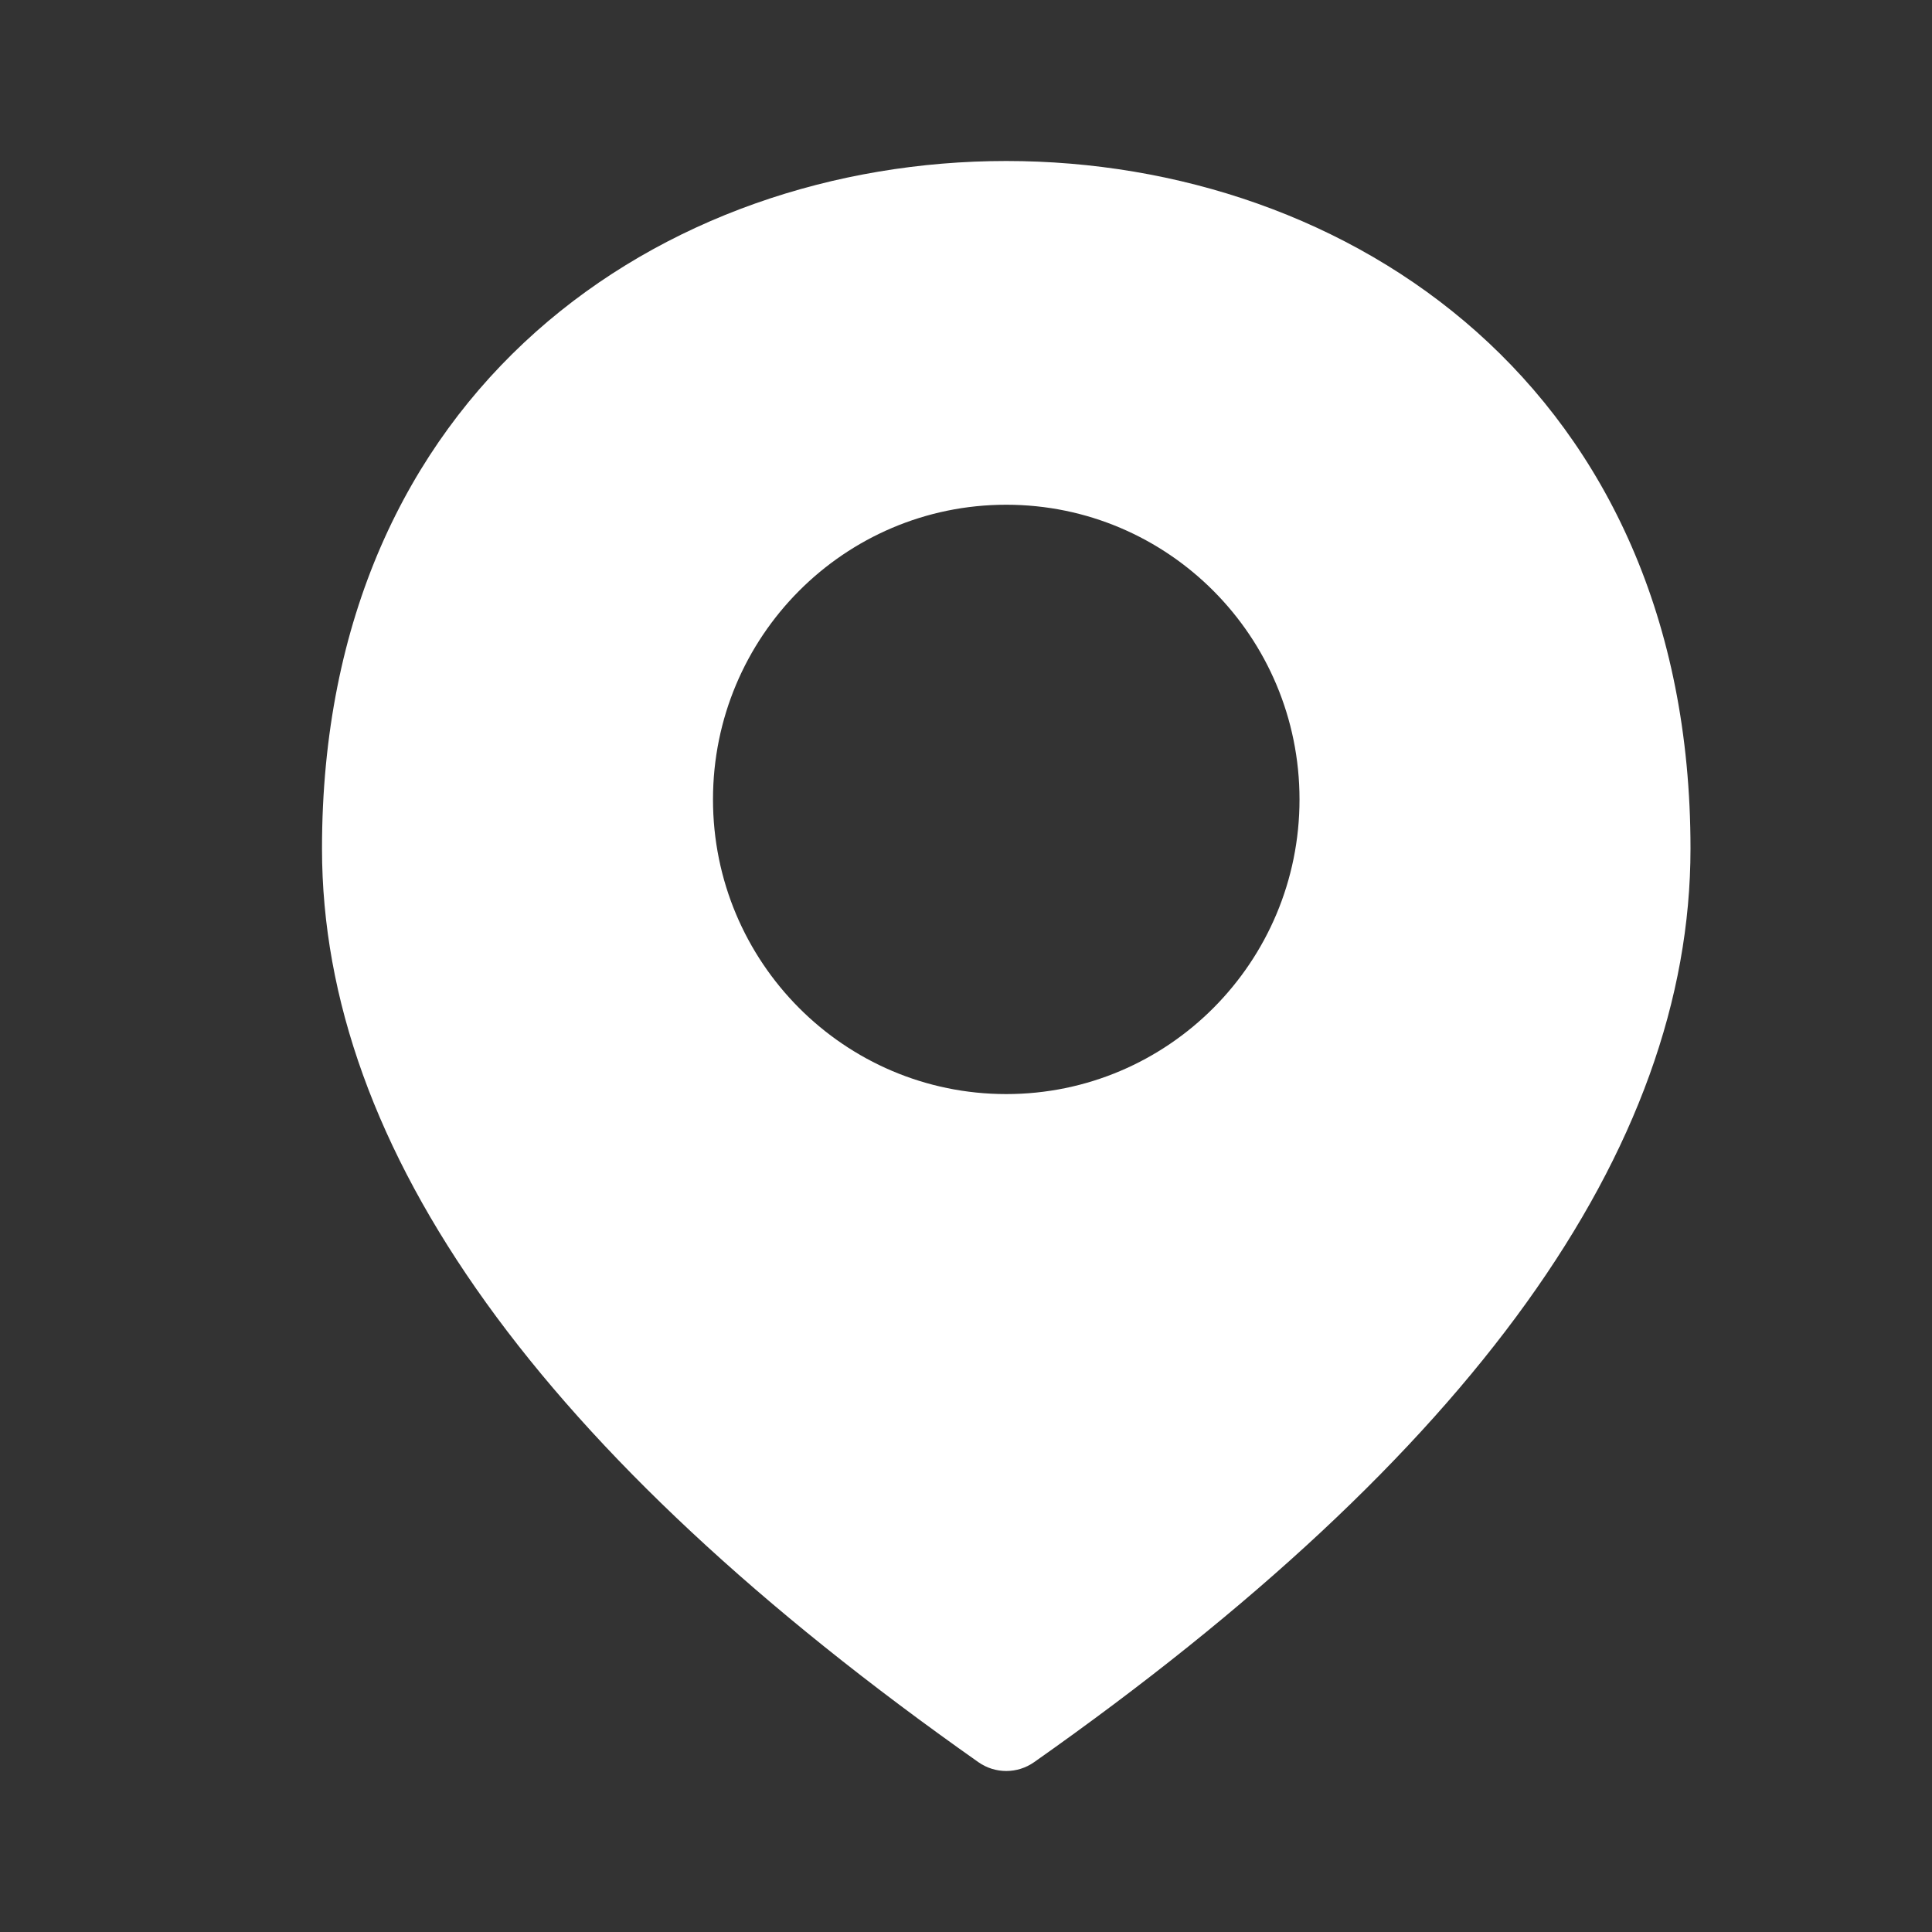
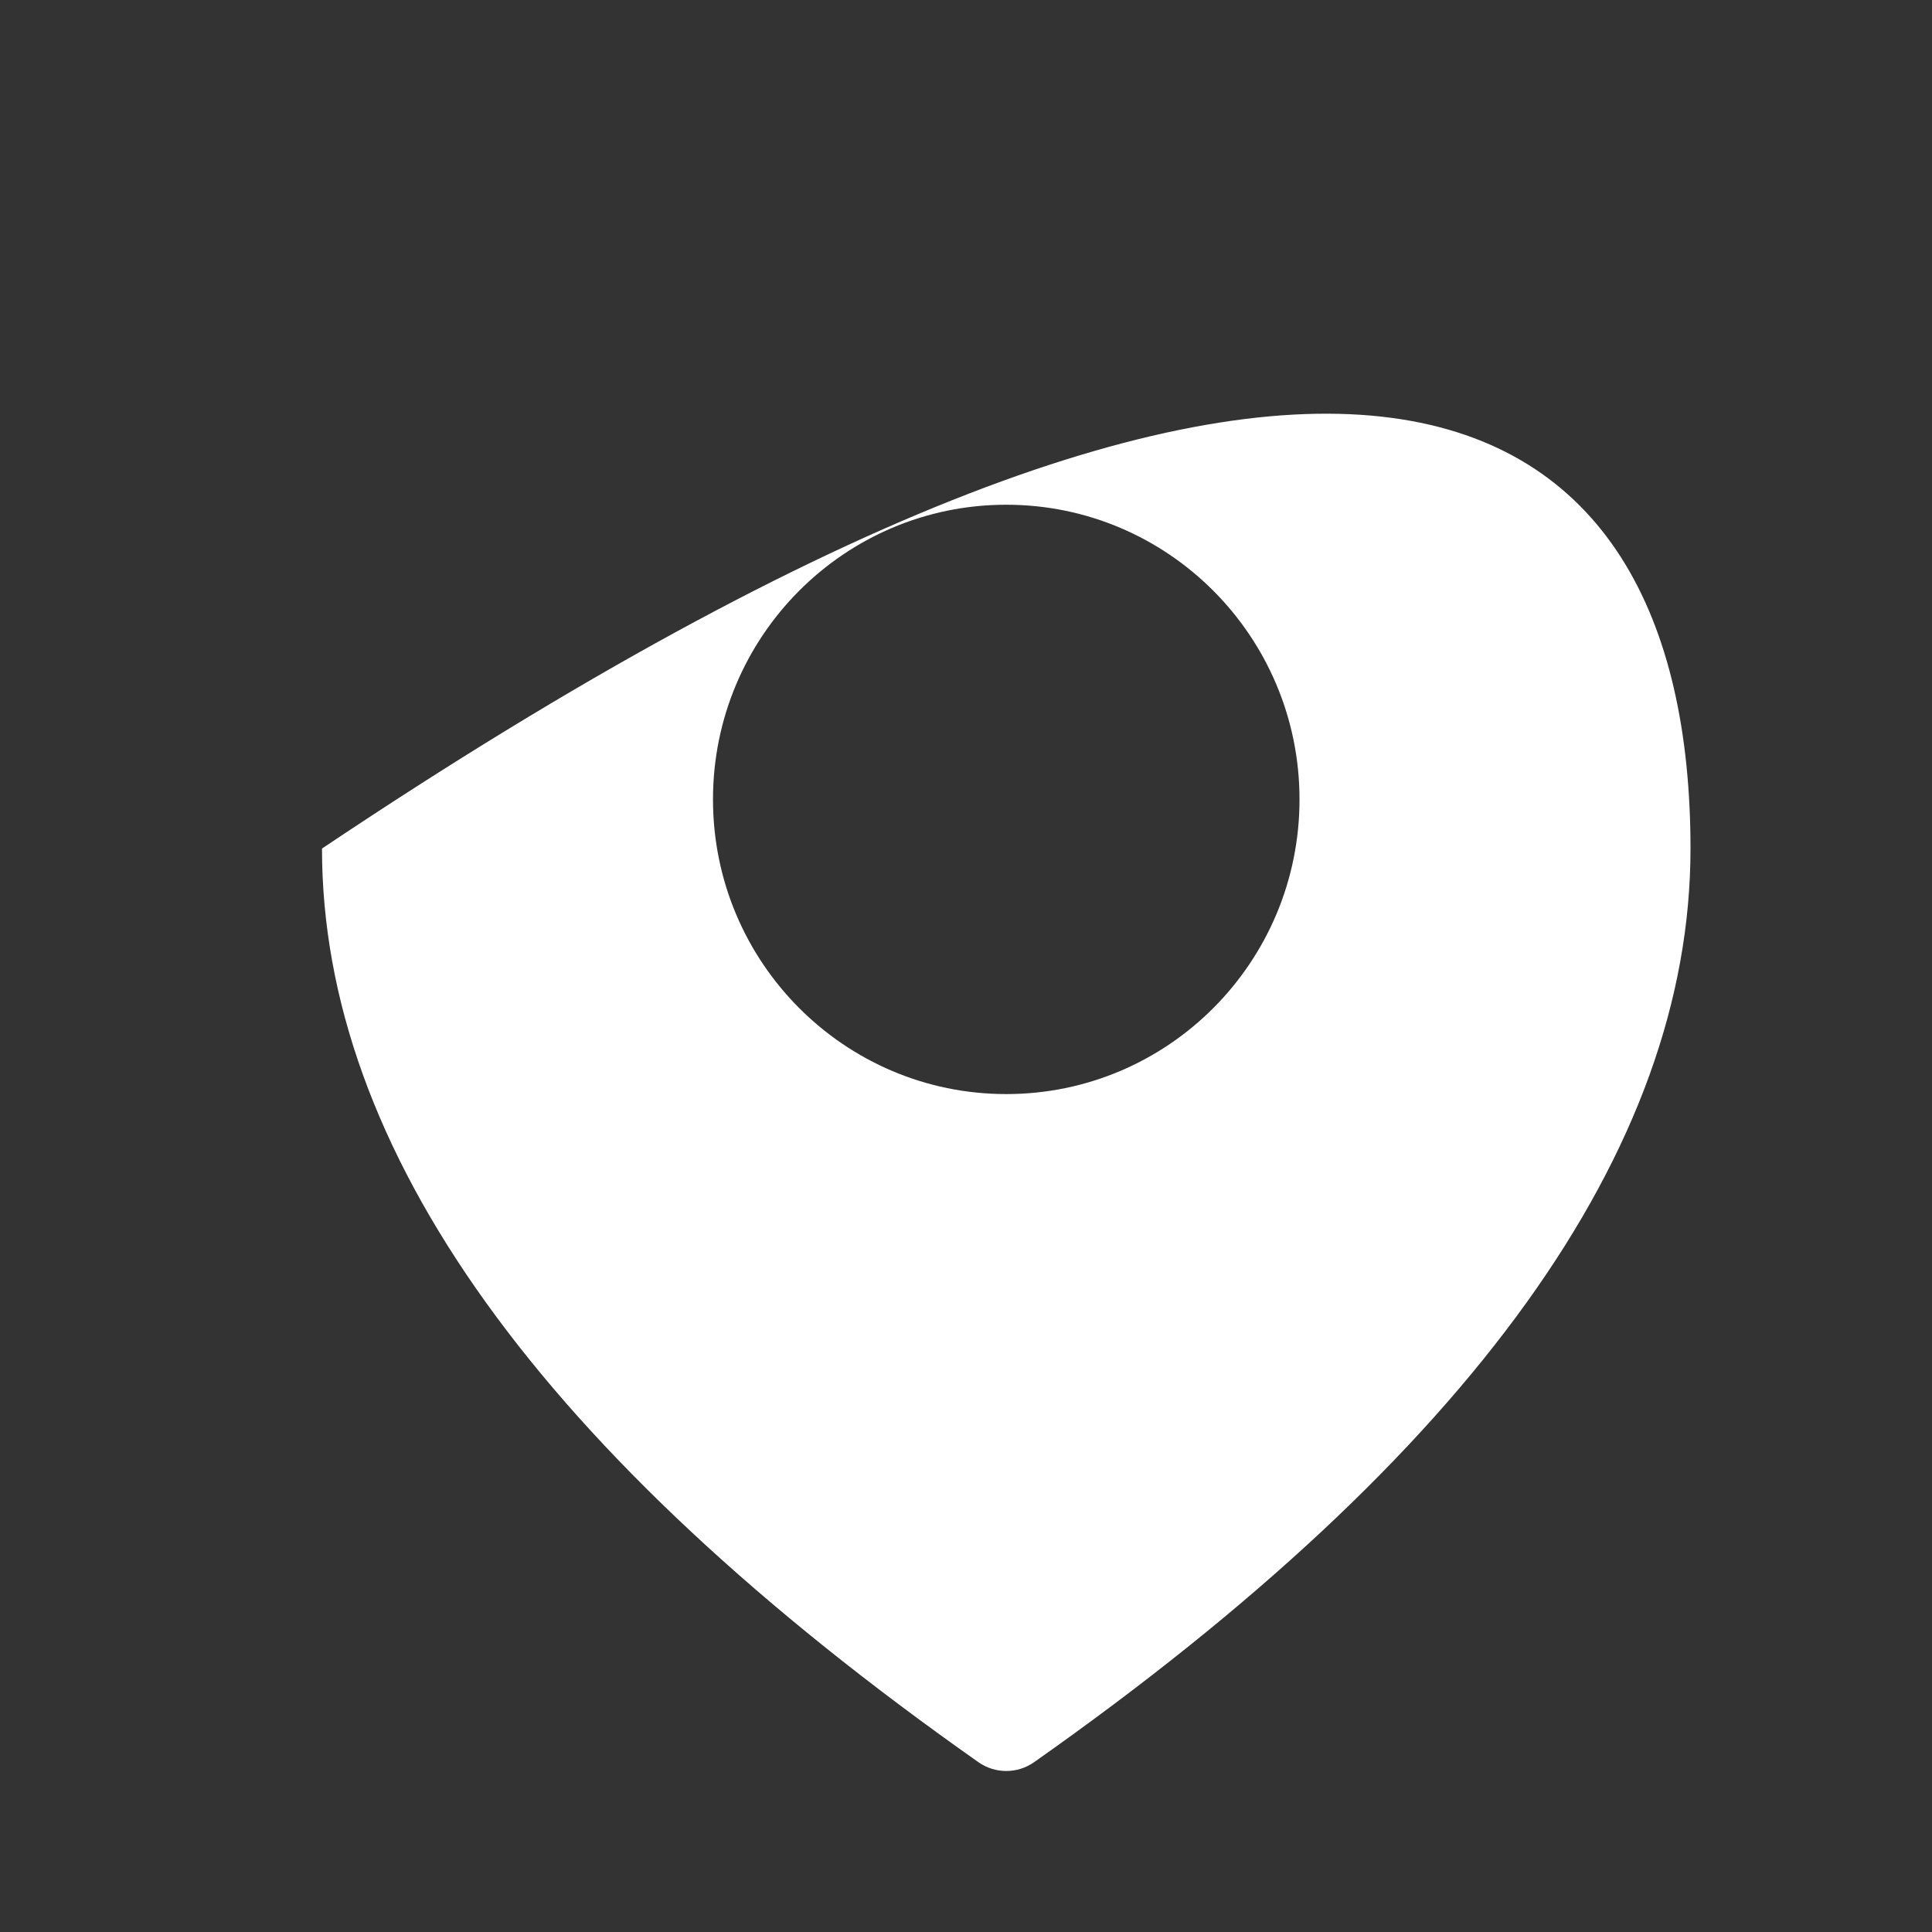
<svg xmlns="http://www.w3.org/2000/svg" width="24px" height="24px" viewBox="0 0 24 24" version="1.1">
  <rect x="0" y="0" width="24" height="24" fill="#333333" stroke="none" />
  <title>地址</title>
  <g id="页面-1" stroke="none" stroke-width="1" fill="none" fill-rule="evenodd">
    <g id="1首页" transform="translate(-861, -6150)" fill="#FFFFFF" fill-rule="nonzero">
      <g id="地址" transform="translate(861, 6150)">
-         <path d="M12.848,21.889 C12.639,22.037 12.361,22.037 12.152,21.889 C6.718,18.063 4,14.281 4,10.541 C4,4.813 8.25,2 12.5,2 C16.75,2 21,4.813 21,10.541 C21,14.281 18.283,18.063 12.848,21.889 Z M12.5,13.591 C14.512,13.591 16.143,11.952 16.143,9.931 C16.143,7.909 14.512,6.27 12.5,6.27 C10.488,6.27 8.857,7.909 8.857,9.931 C8.857,11.952 10.488,13.591 12.5,13.591 Z" id="形状" />
+         <path d="M12.848,21.889 C12.639,22.037 12.361,22.037 12.152,21.889 C6.718,18.063 4,14.281 4,10.541 C16.75,2 21,4.813 21,10.541 C21,14.281 18.283,18.063 12.848,21.889 Z M12.5,13.591 C14.512,13.591 16.143,11.952 16.143,9.931 C16.143,7.909 14.512,6.27 12.5,6.27 C10.488,6.27 8.857,7.909 8.857,9.931 C8.857,11.952 10.488,13.591 12.5,13.591 Z" id="形状" />
      </g>
    </g>
  </g>
</svg>